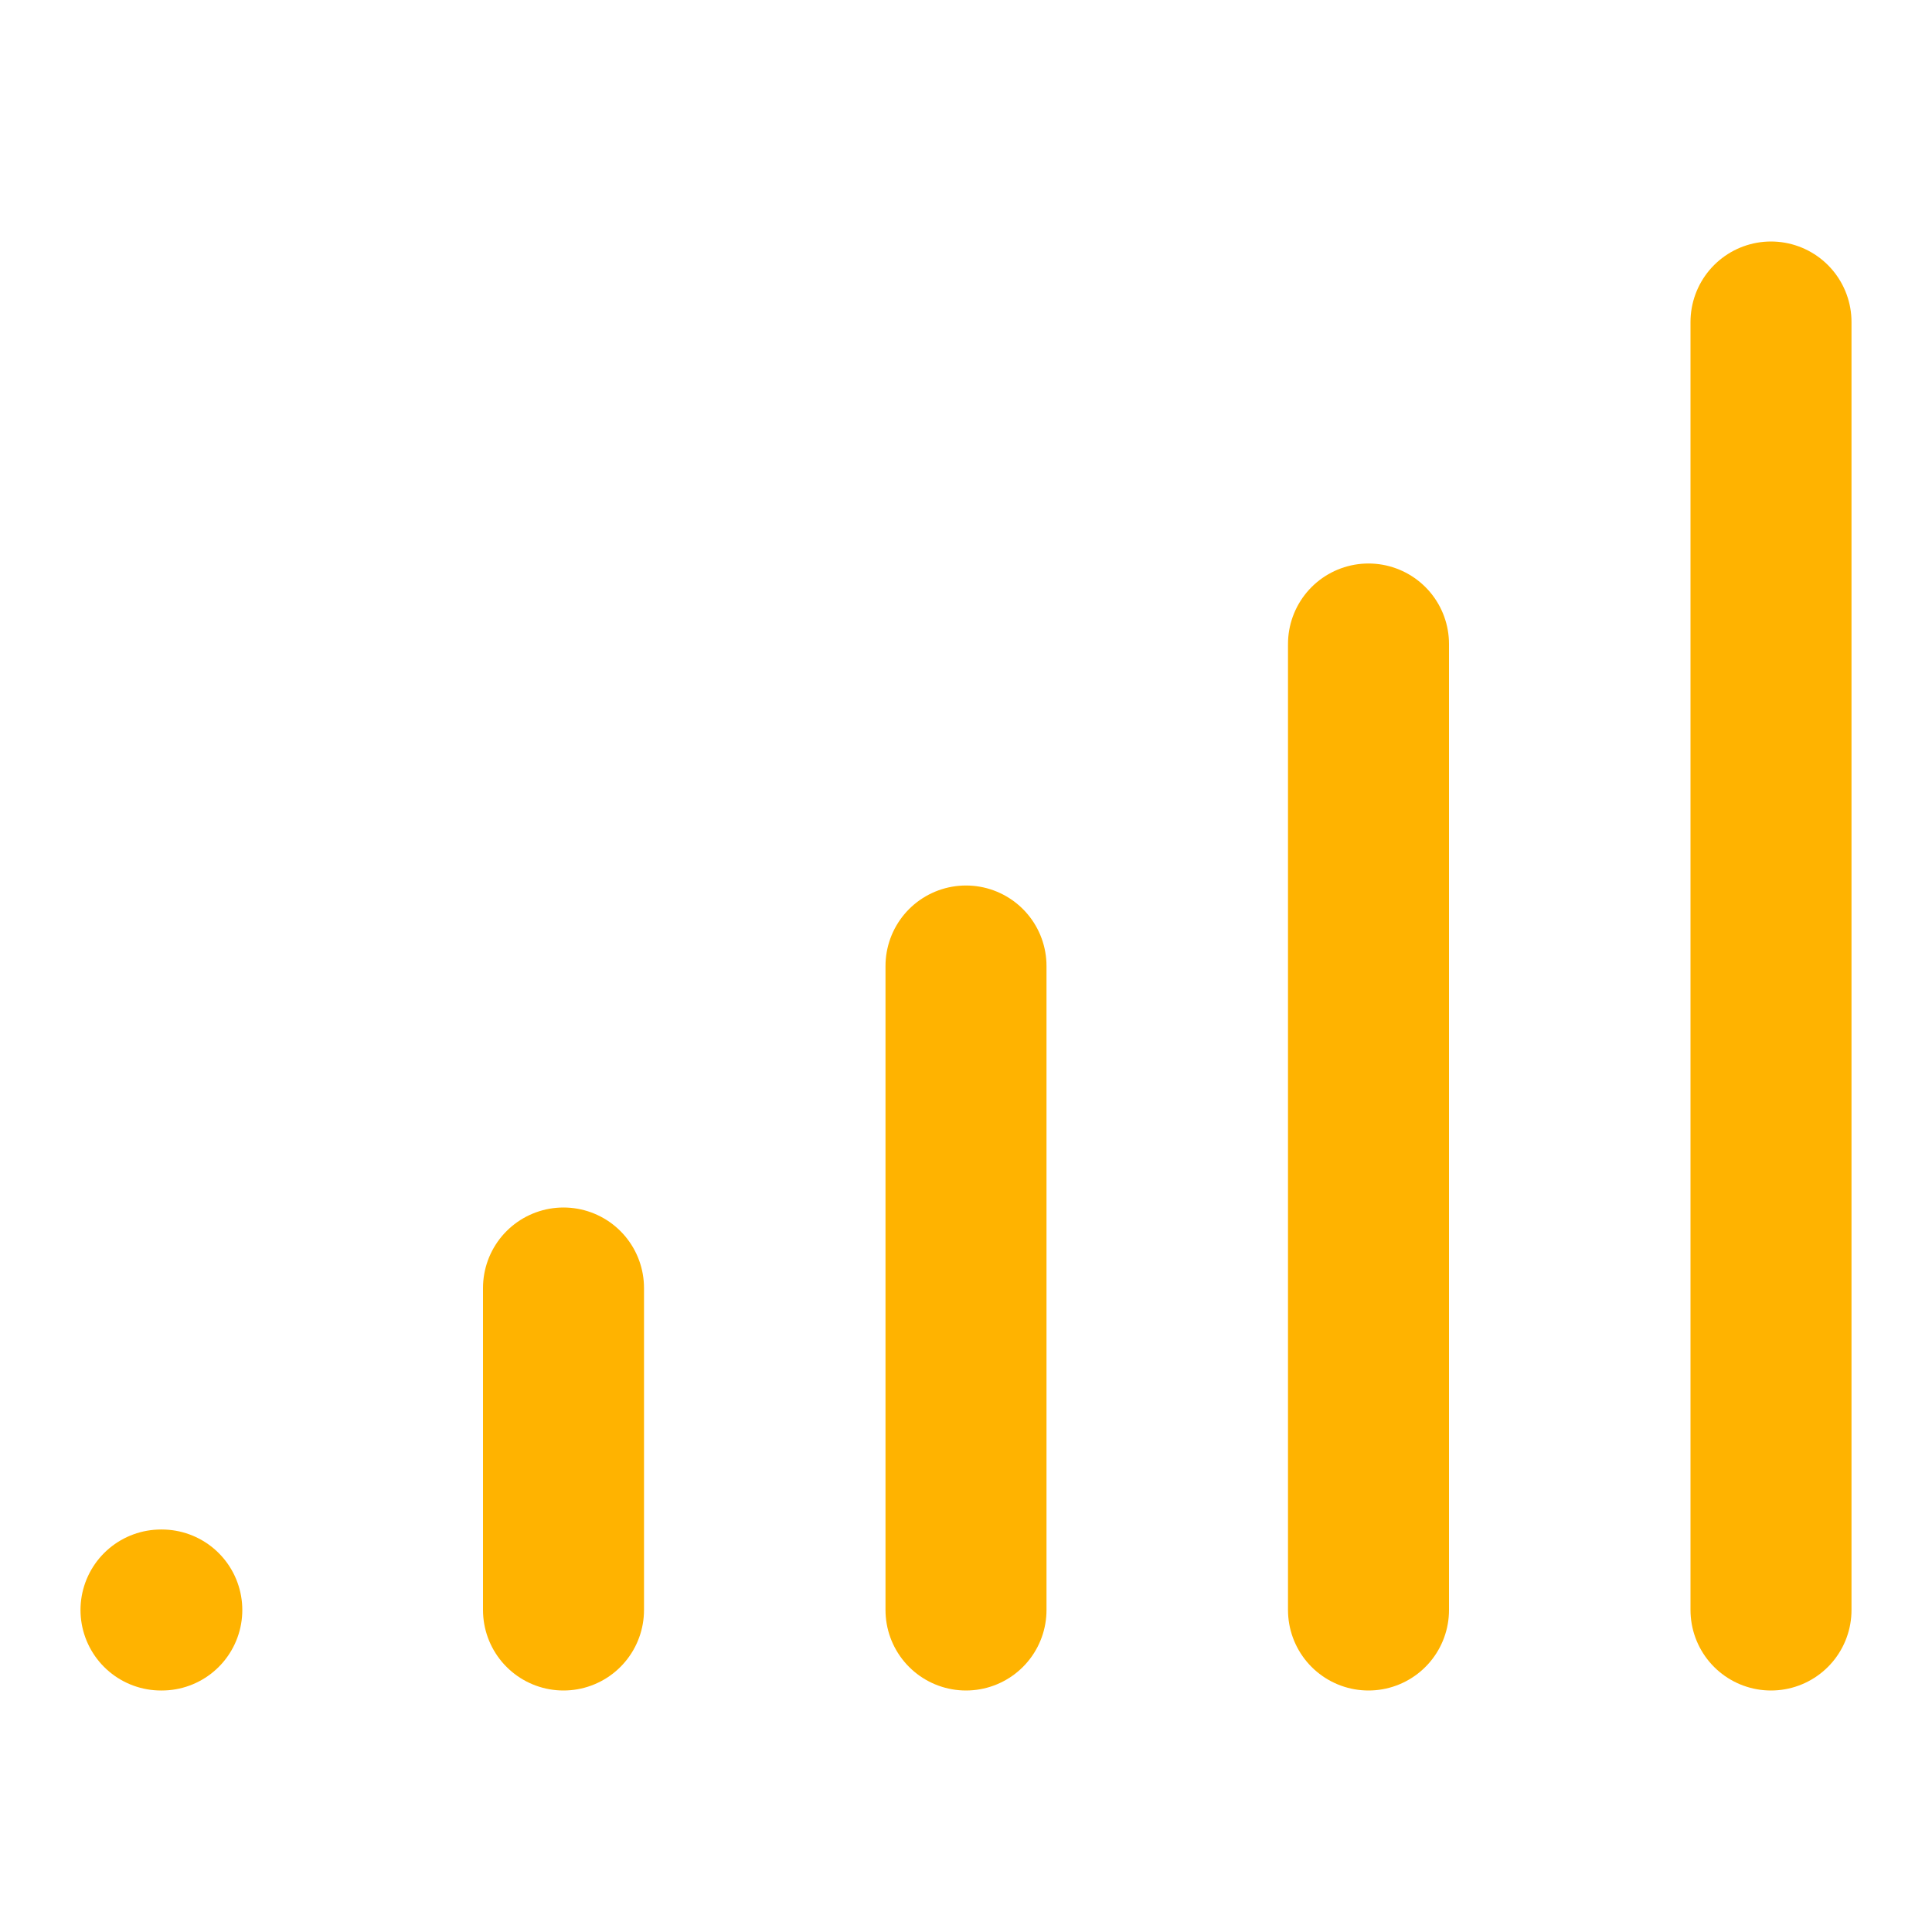
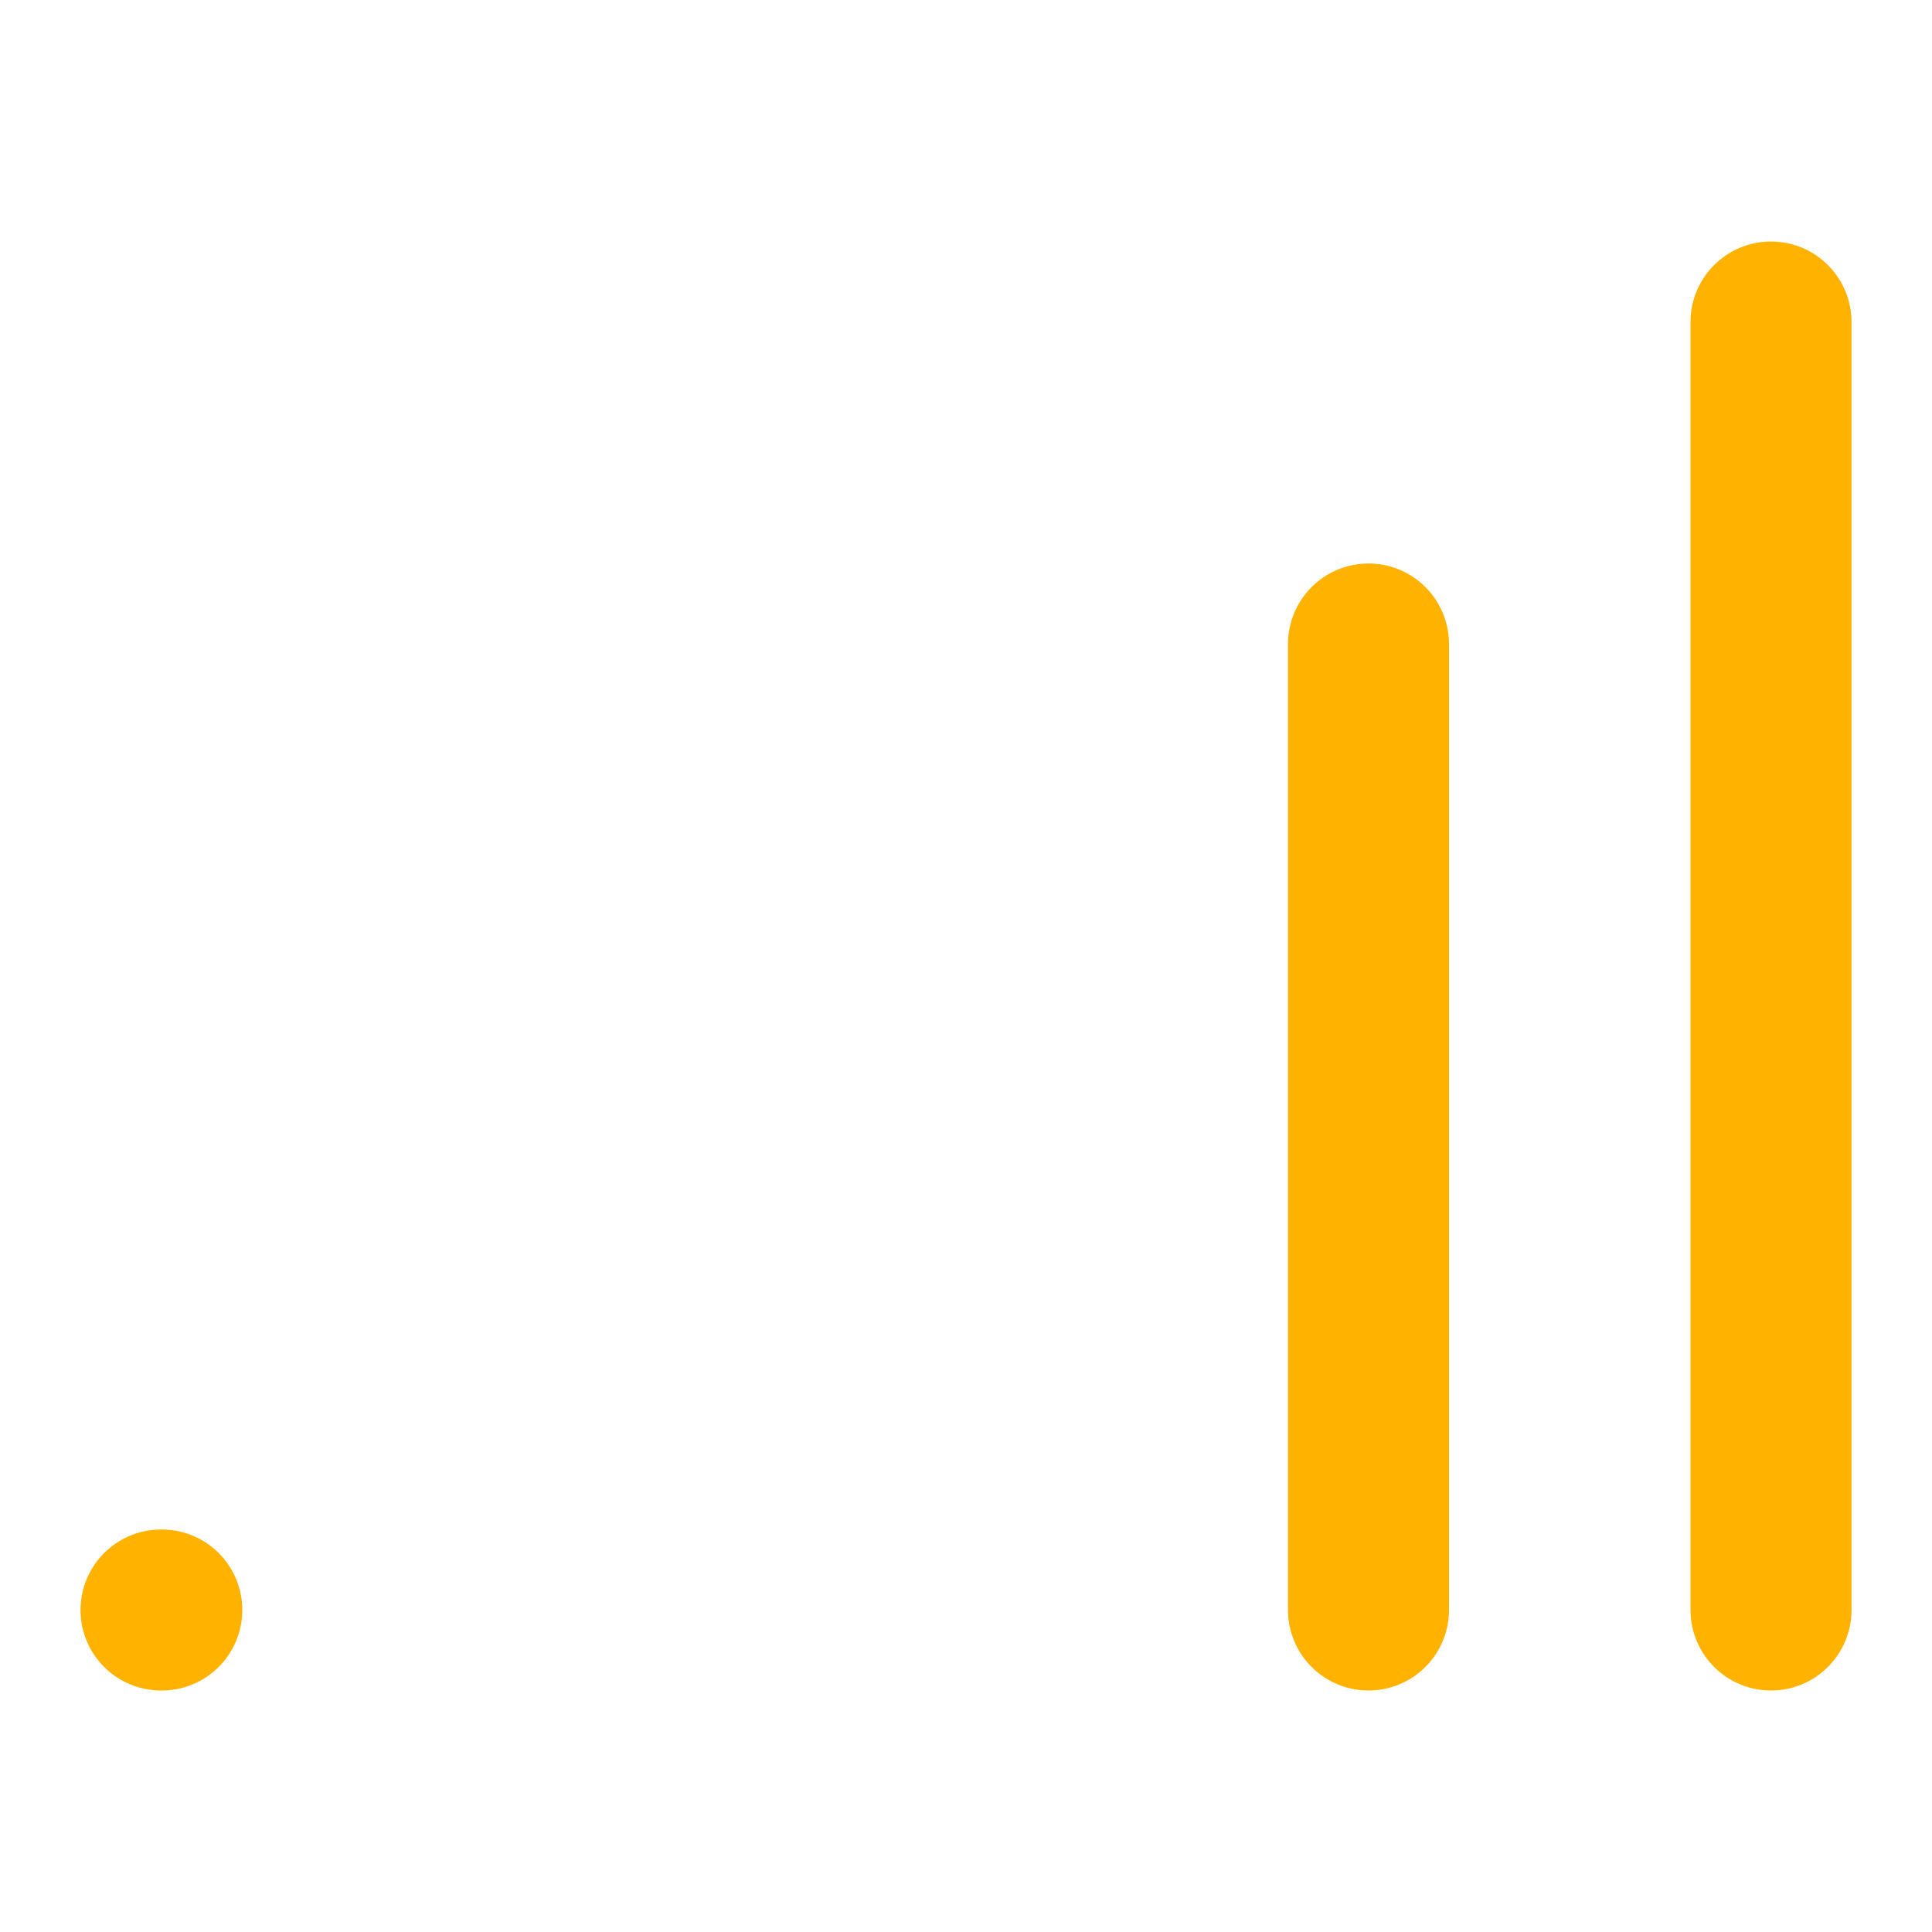
<svg xmlns="http://www.w3.org/2000/svg" width="48" height="48" viewBox="0 0 24 24" fill="none" stroke="#FFB300" stroke-width="2" stroke-linecap="round" stroke-linejoin="round">
  <path d="M2 20h.01" />
-   <path d="M7 20v-4" />
-   <path d="M12 20v-8" />
  <path d="M17 20V8" />
  <path d="M22 4v16" />
</svg>